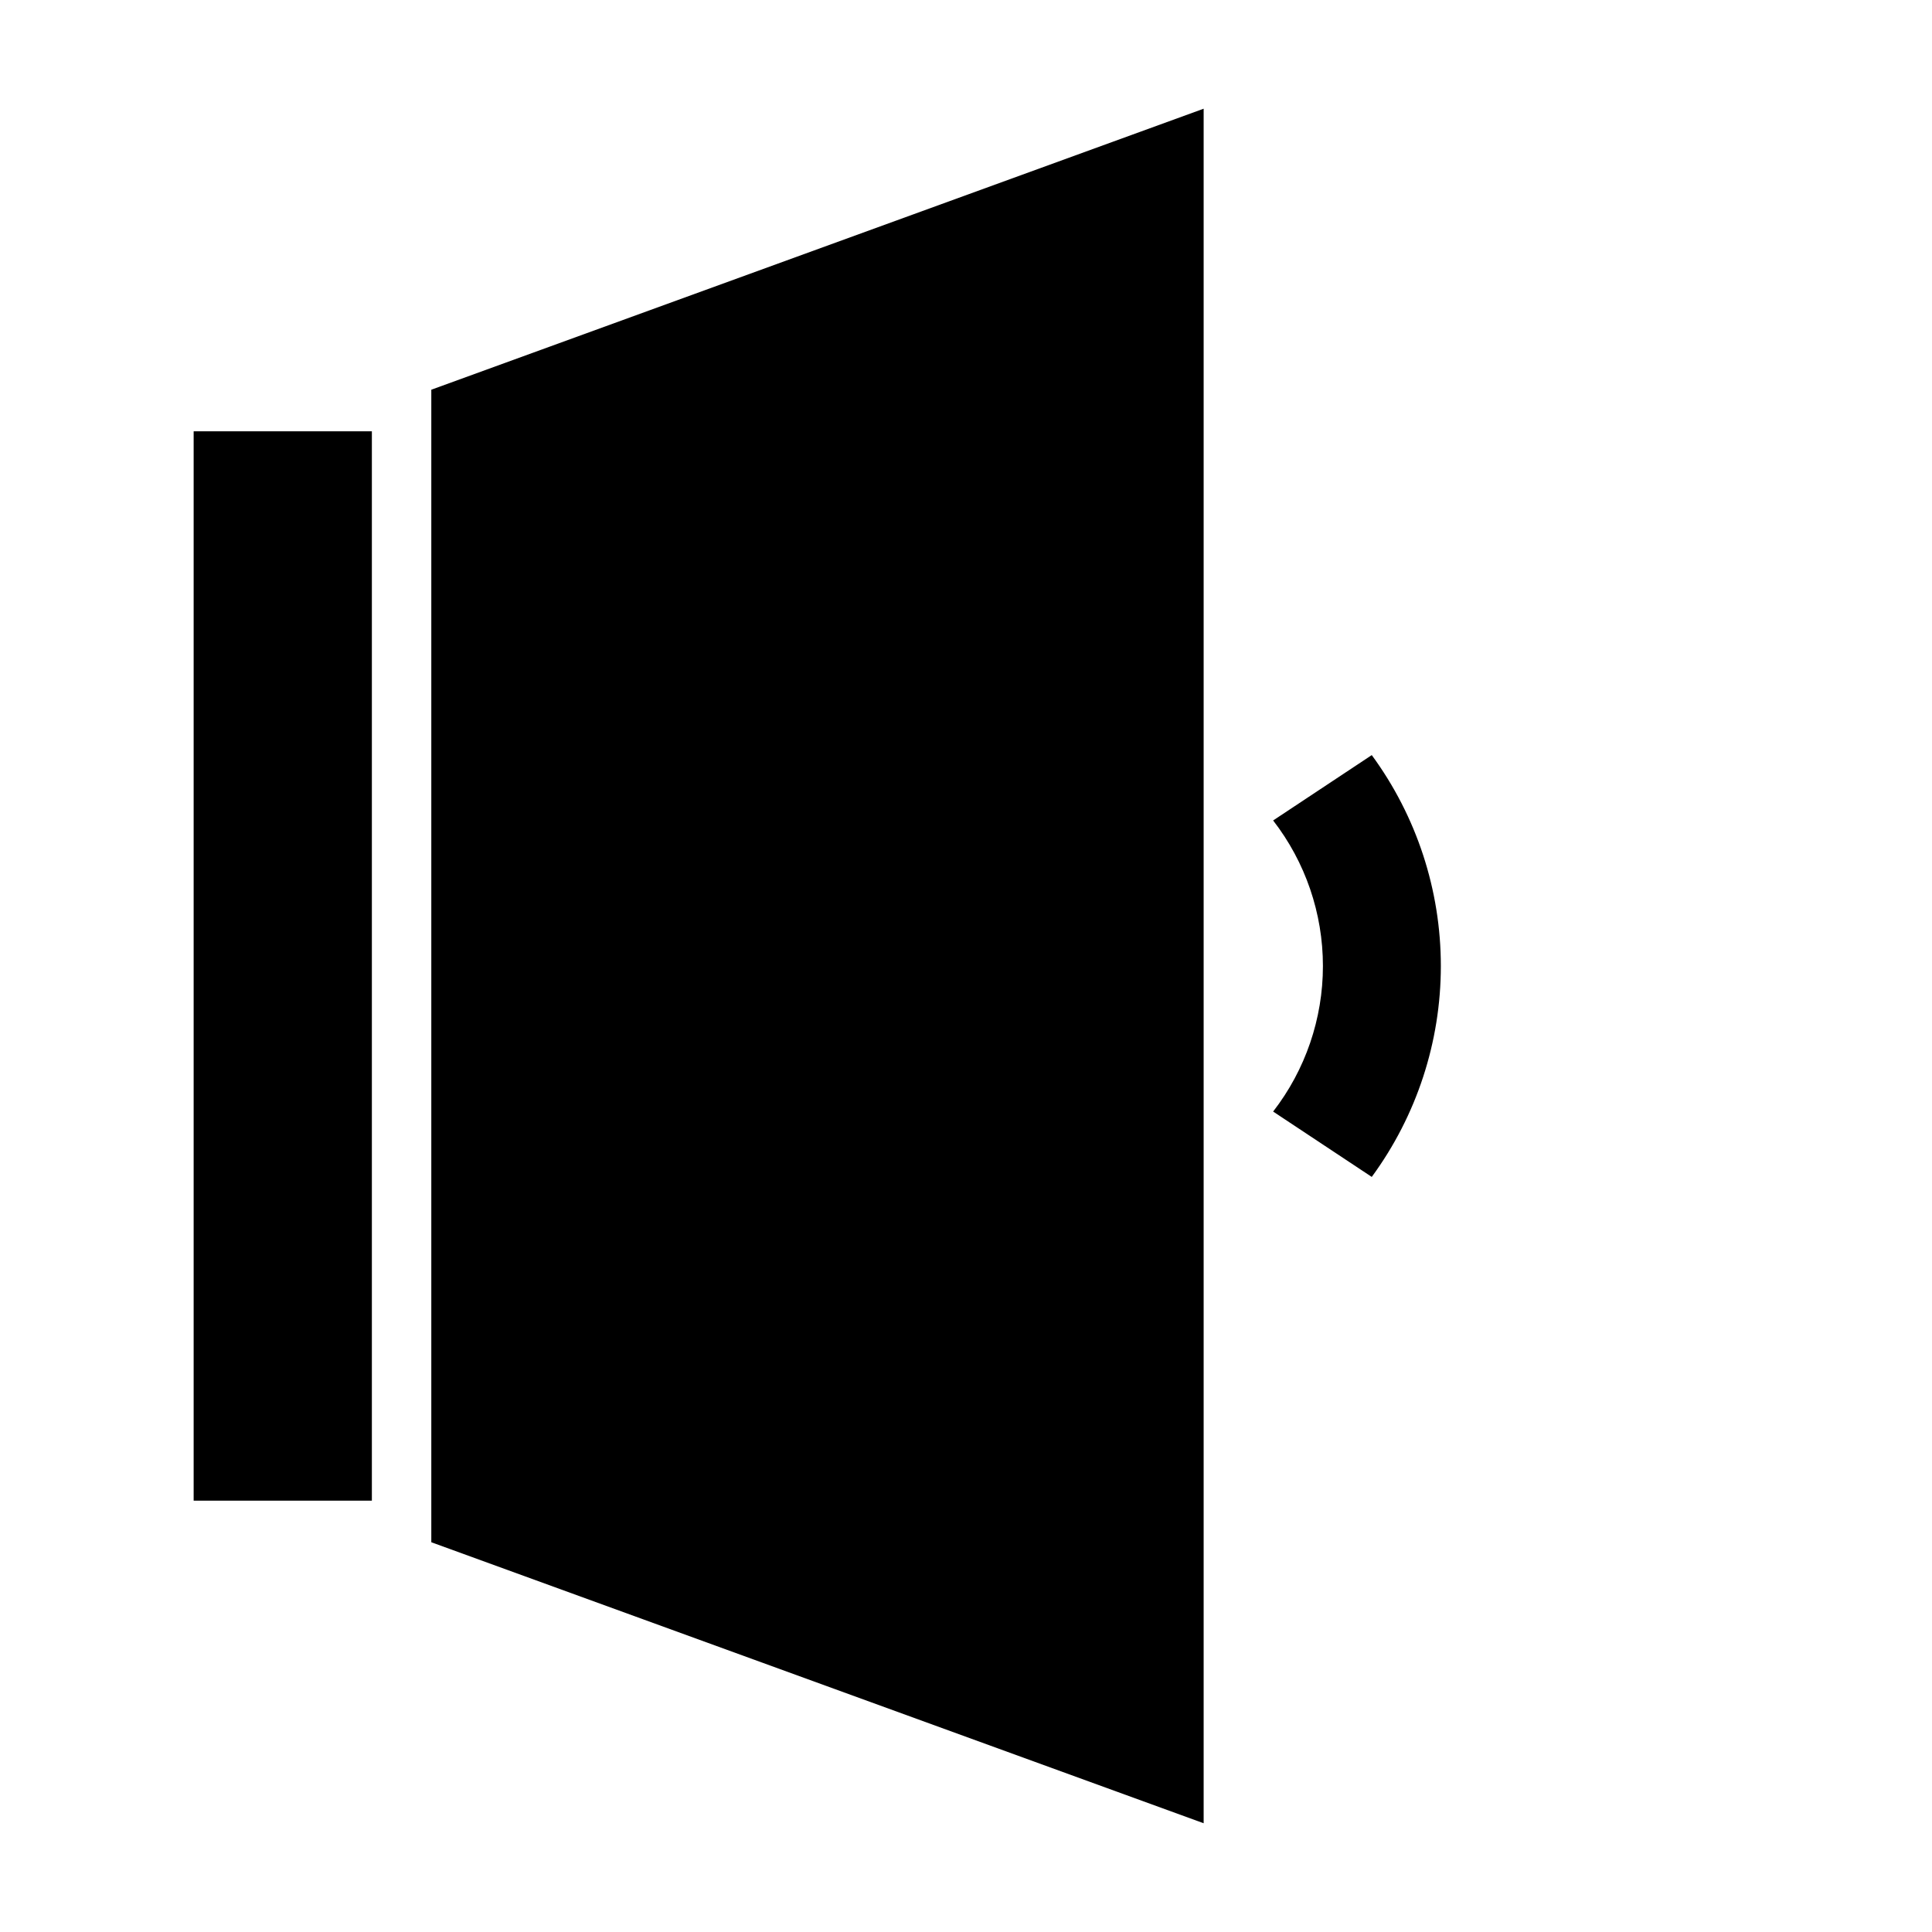
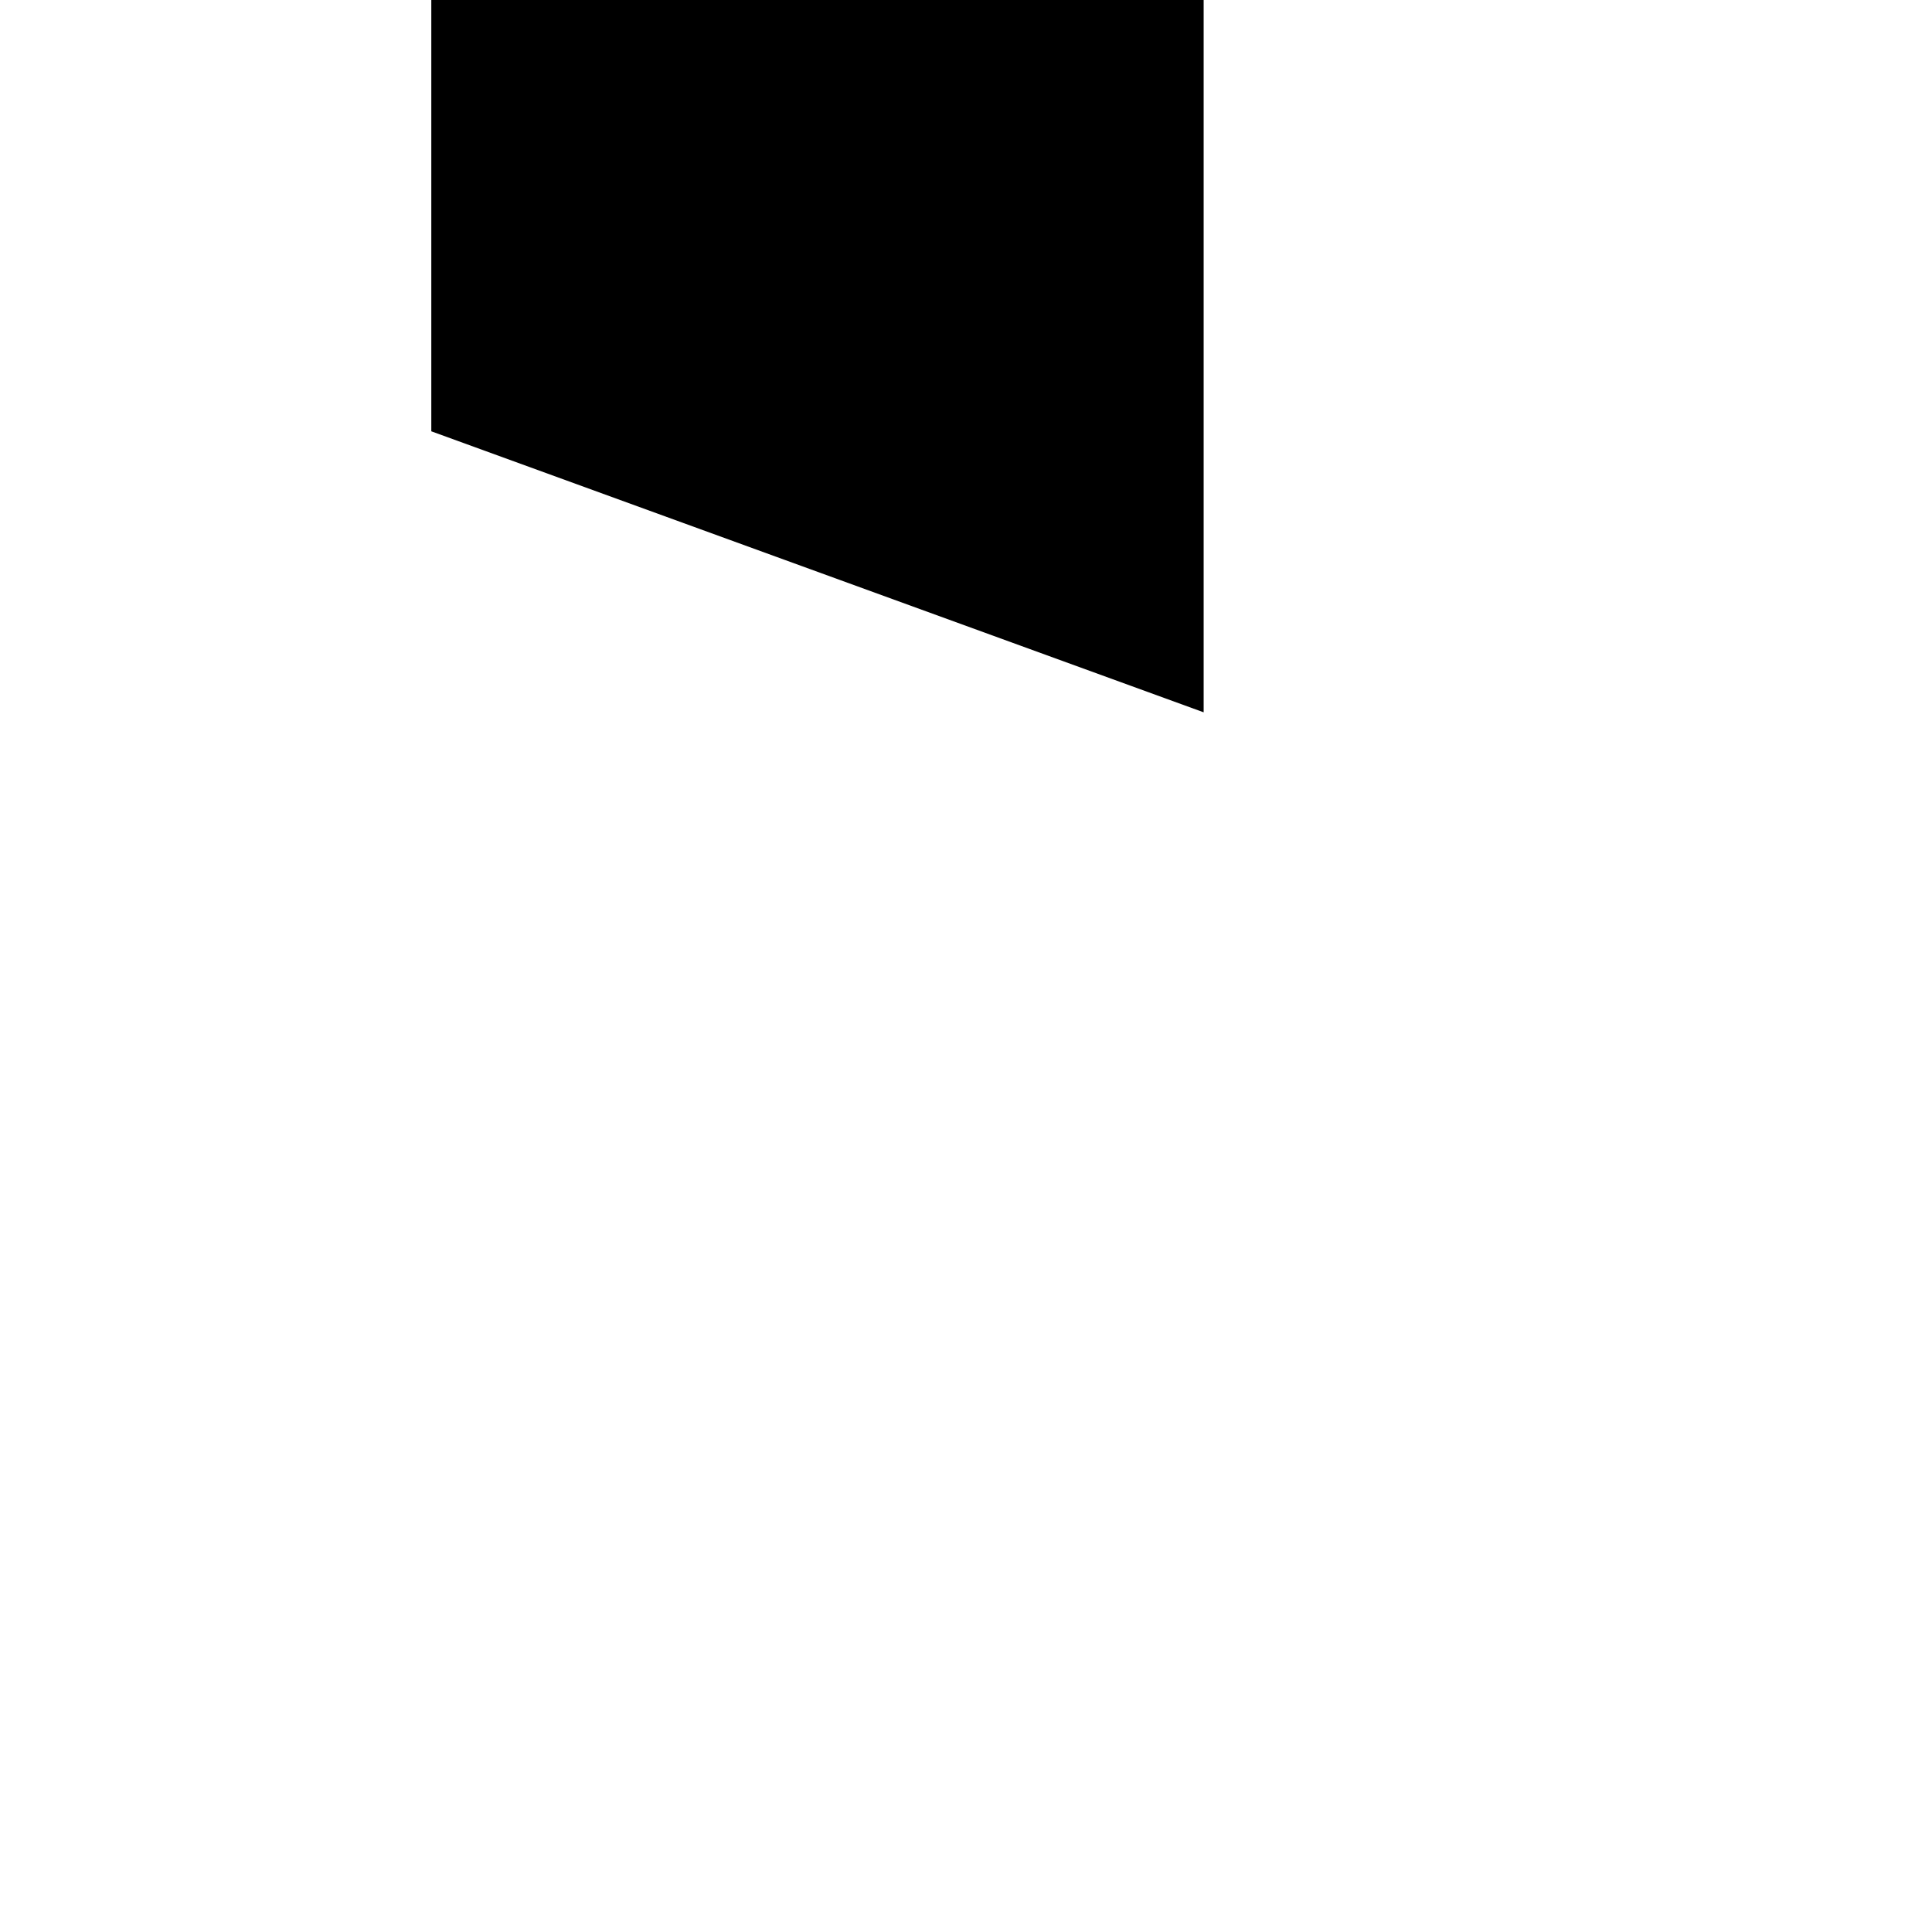
<svg xmlns="http://www.w3.org/2000/svg" fill="#000000" width="800px" height="800px" version="1.1" viewBox="144 144 512 512">
  <g>
-     <path d="m195.32 258.3h47.23v283.39h-47.23z" />
-     <path d="m258.3 258.3v294.41l204.68 74.469v-454.37l-204.68 74.469z" />
-     <path d="m507.53 344.11-26.137 17.32c8.555 11.039 13.195 24.609 13.195 38.574s-4.641 27.531-13.195 38.57l26.137 17.32c11.895-16.207 18.309-35.789 18.309-55.891 0-20.105-6.414-39.684-18.309-55.895z" />
+     <path d="m258.3 258.3l204.68 74.469v-454.37l-204.68 74.469z" />
  </g>
</svg>